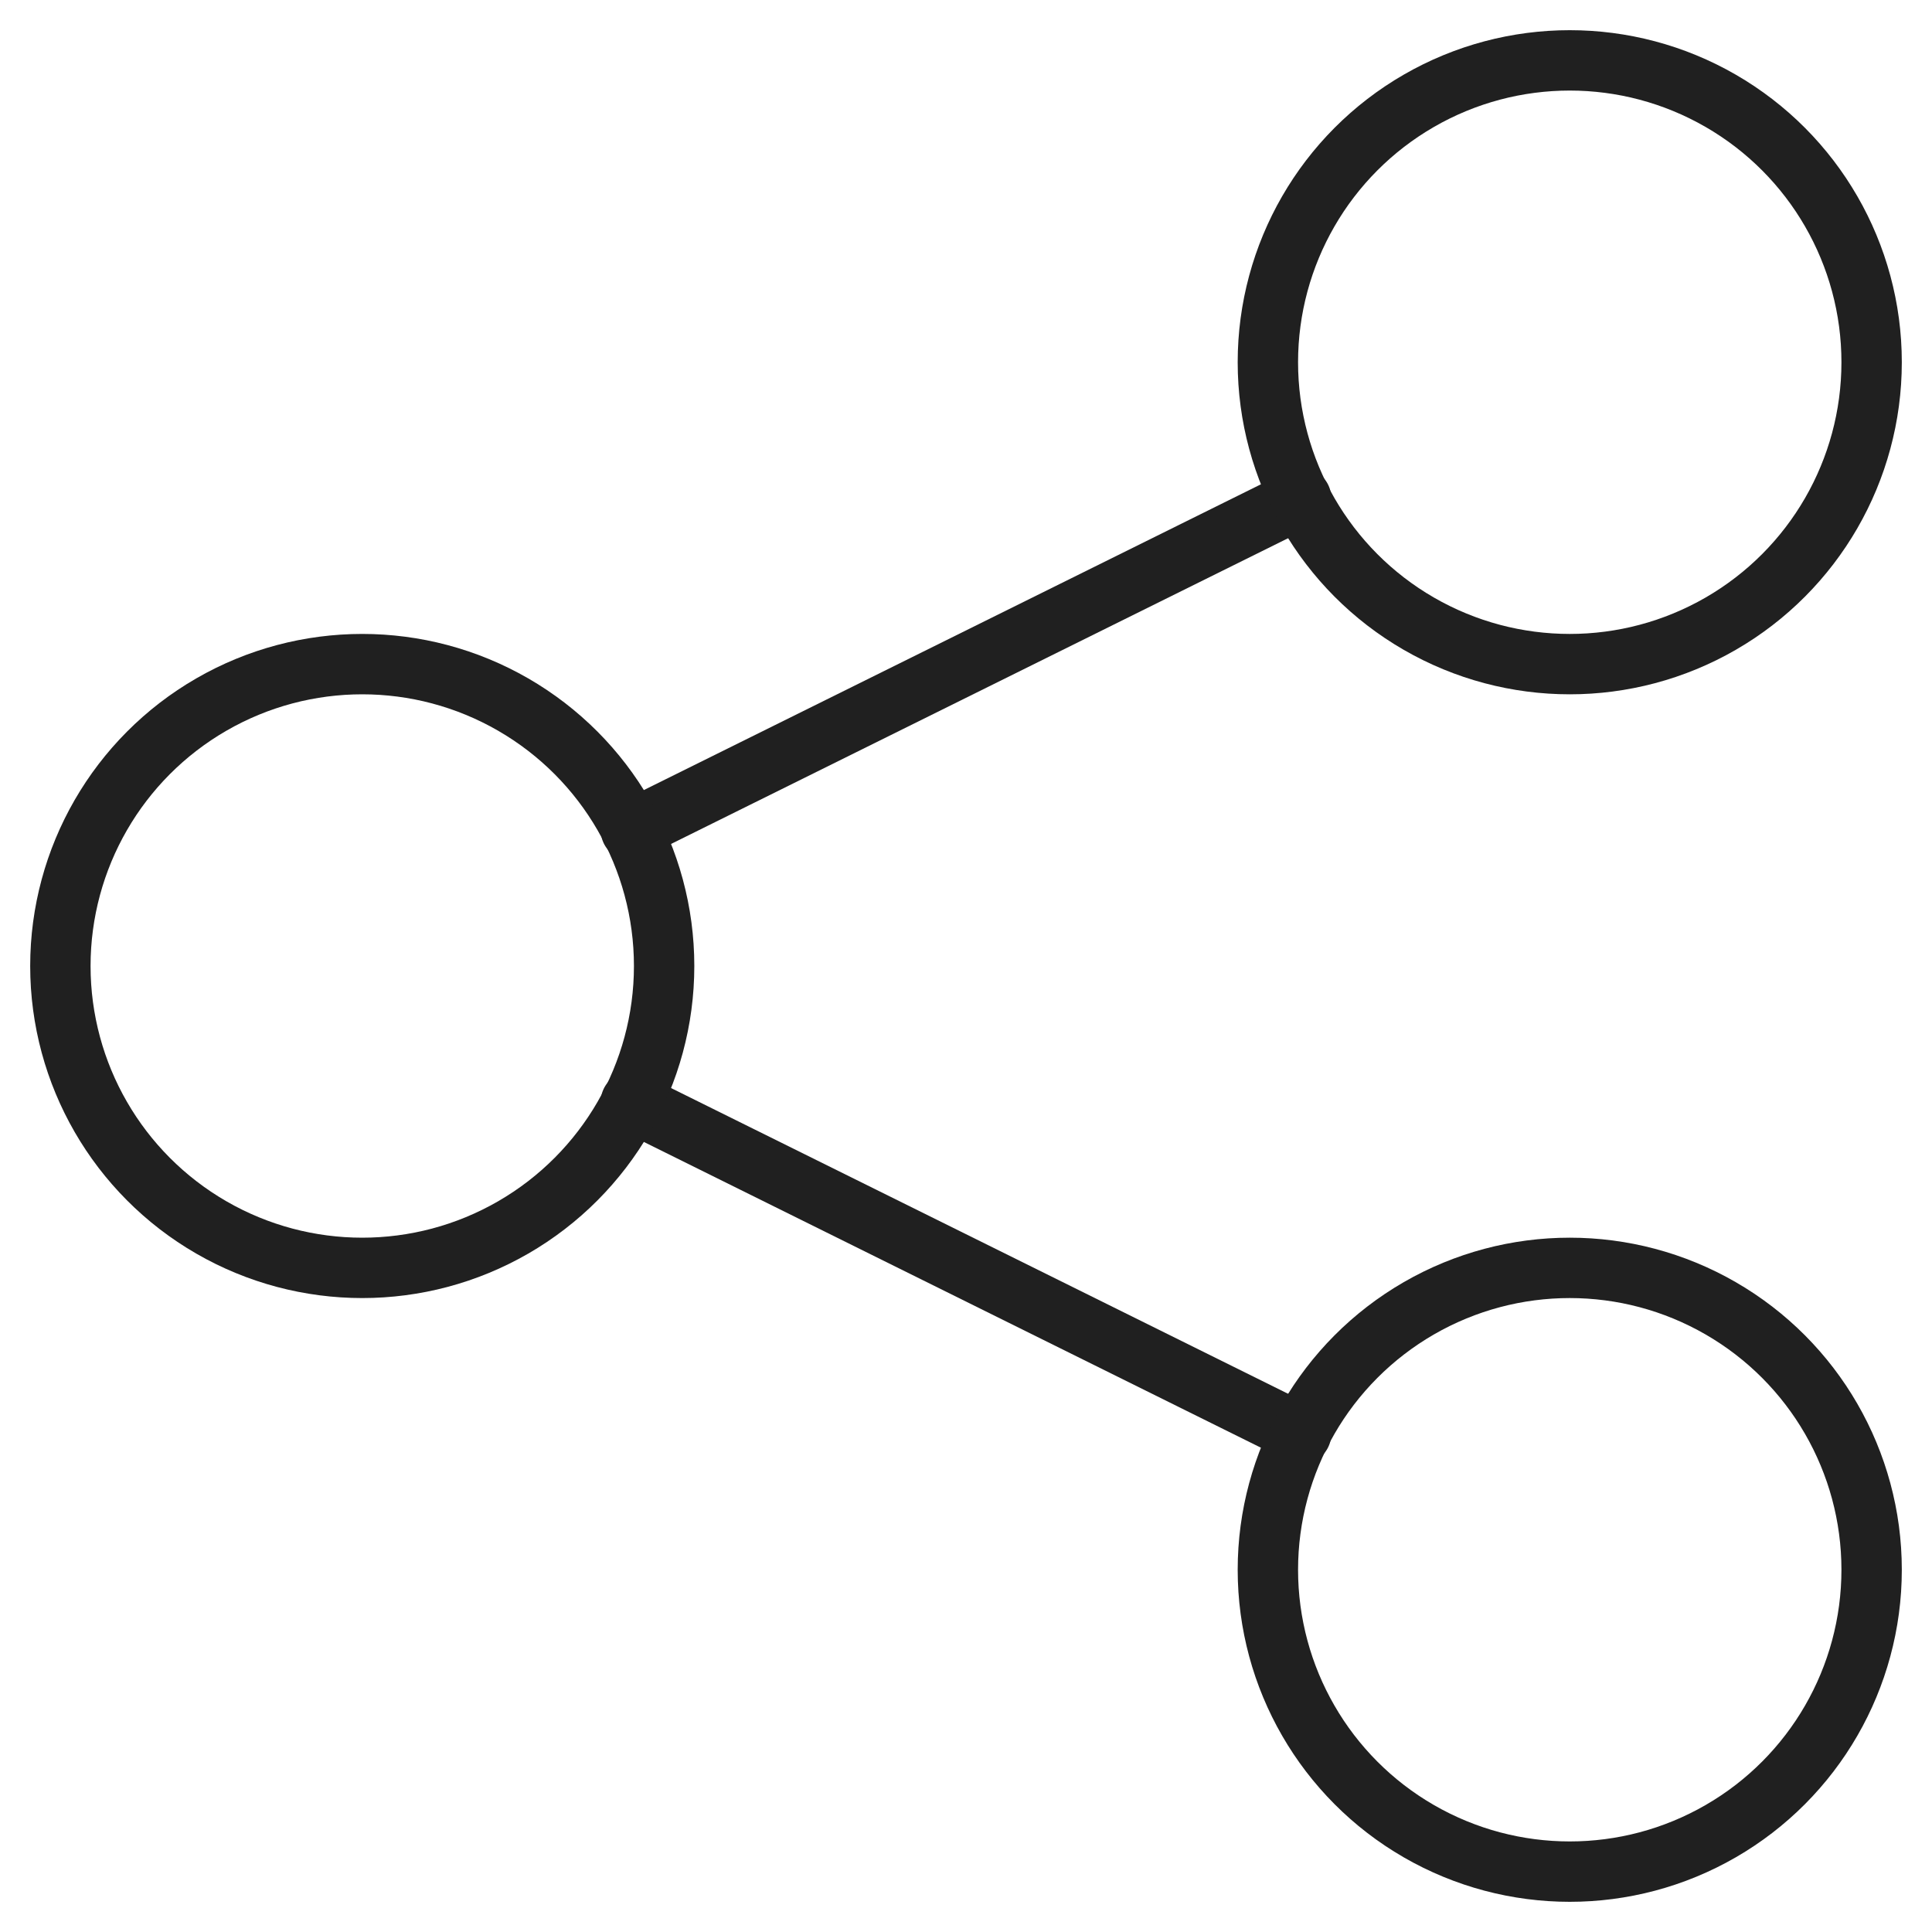
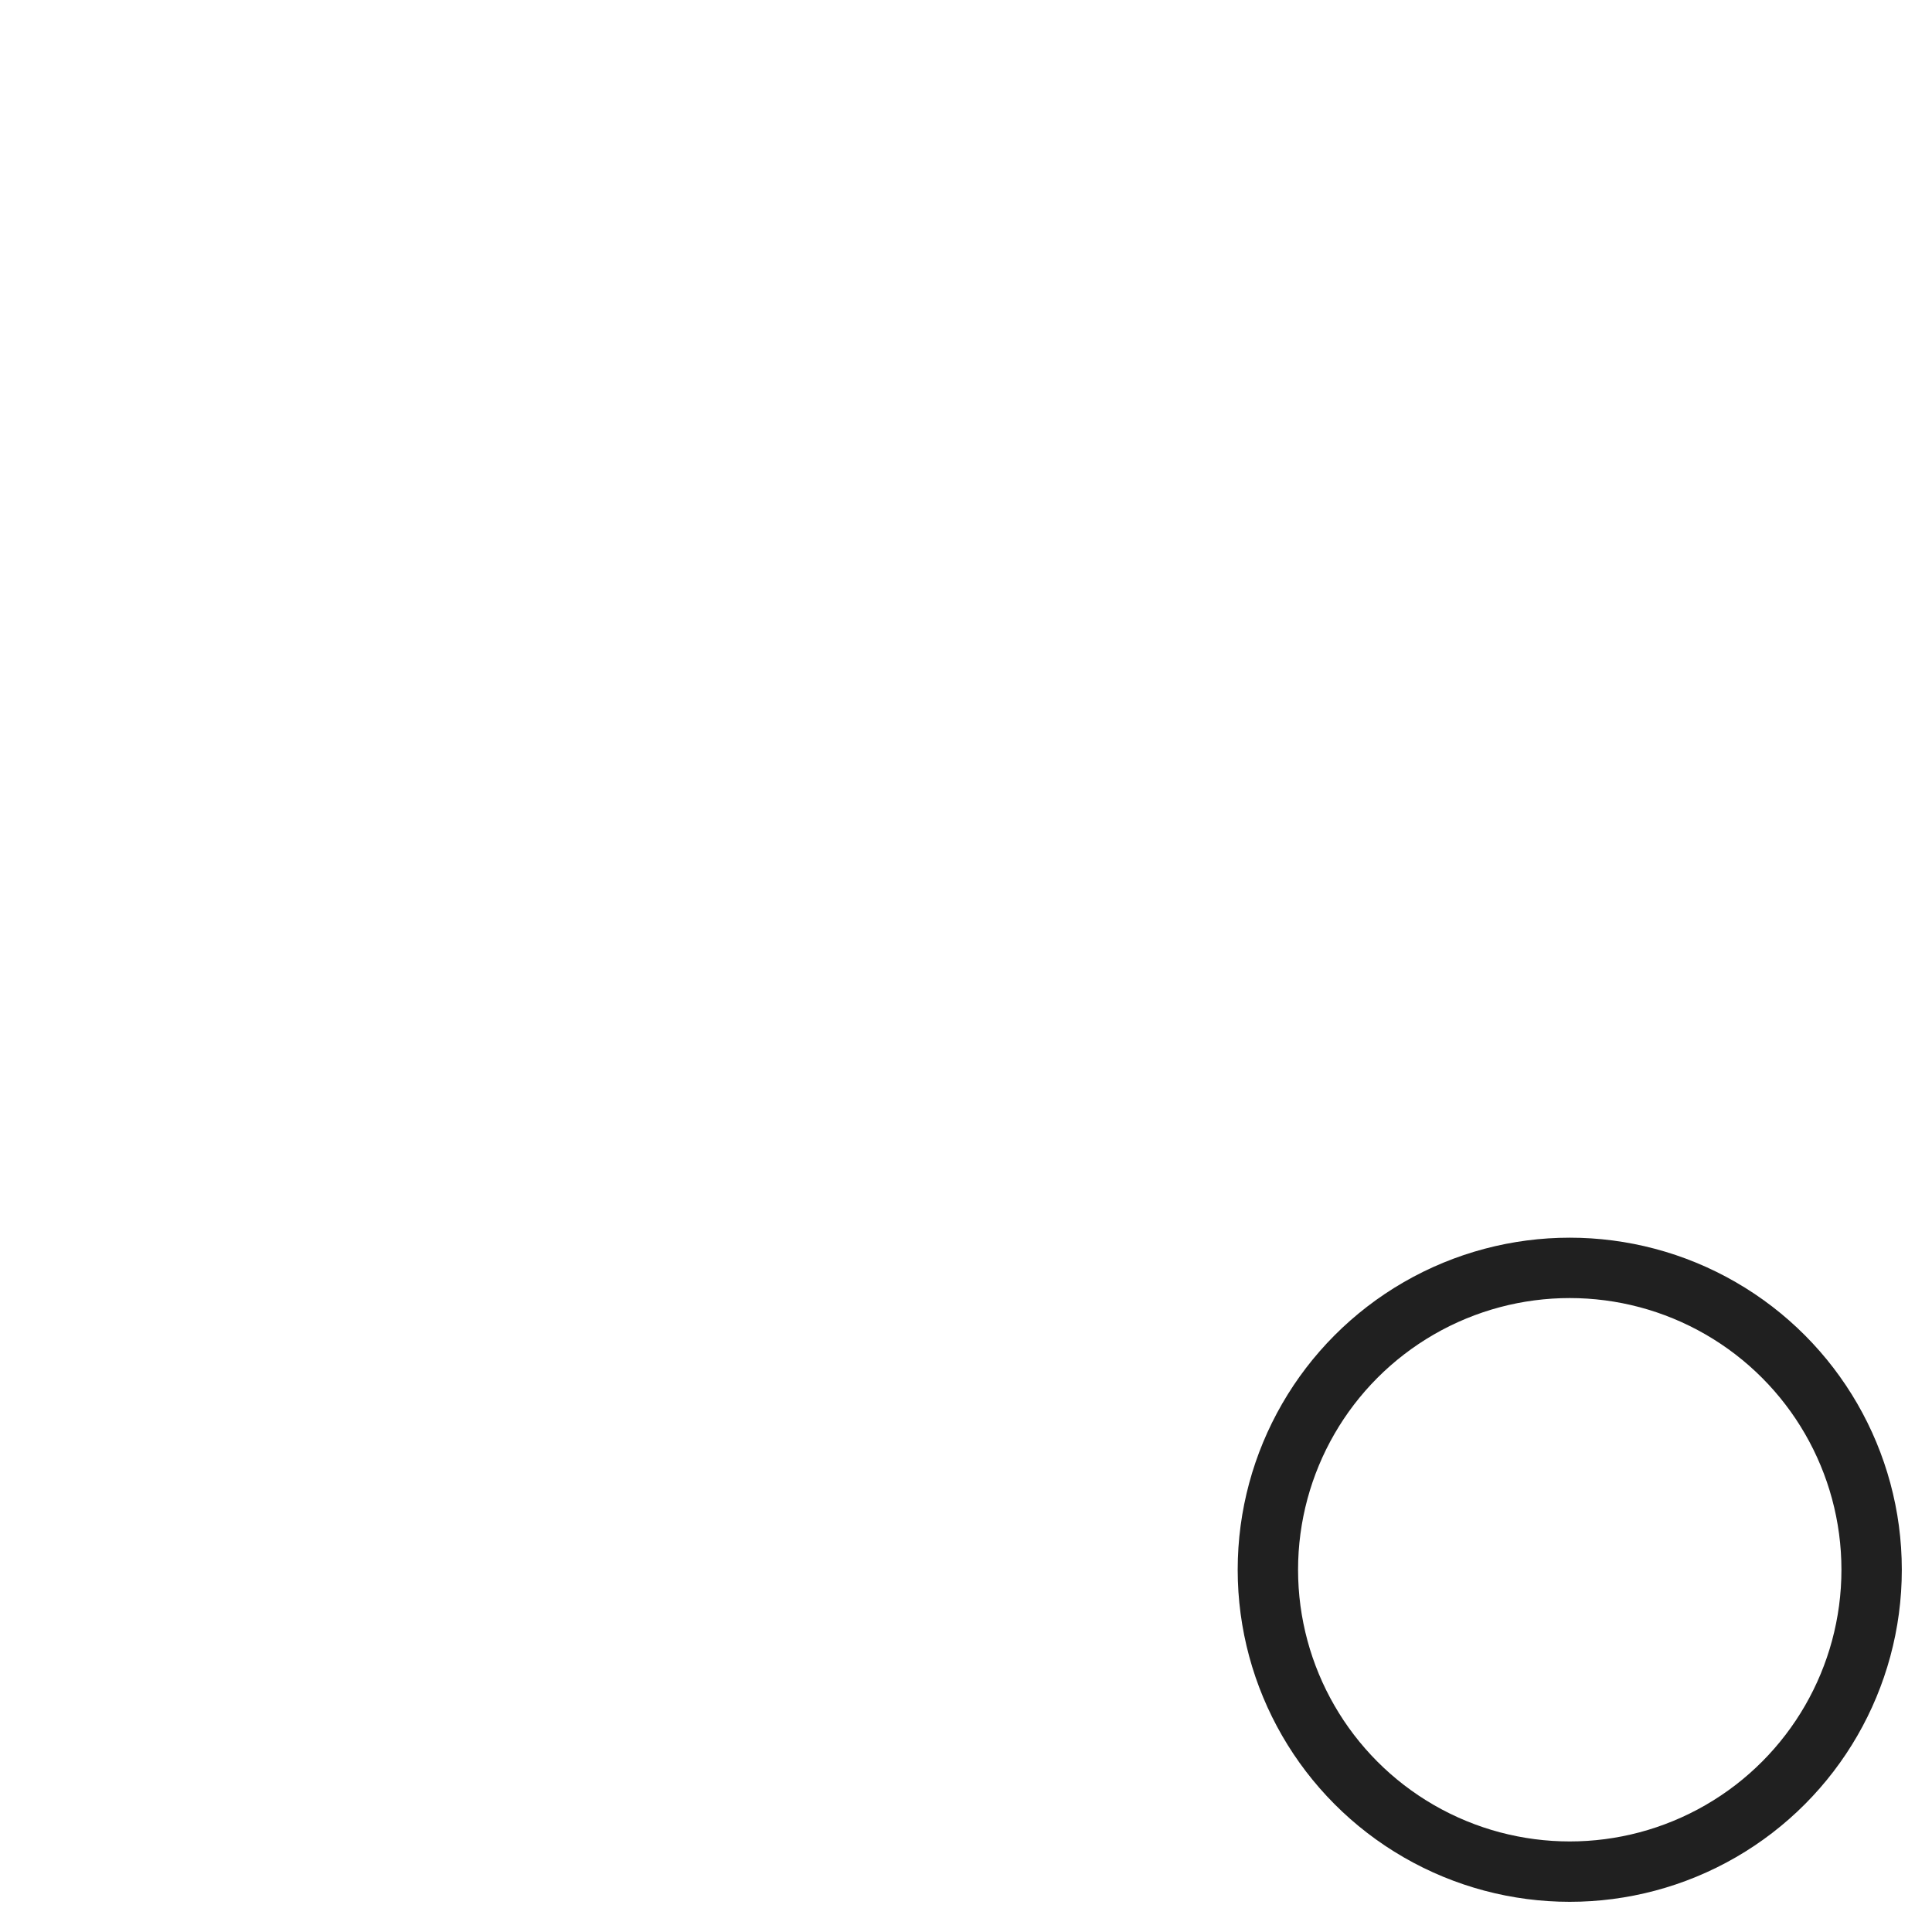
<svg xmlns="http://www.w3.org/2000/svg" viewBox="0 0 64 64">
-   <path data-name="layer2" fill="none" stroke="#202020" stroke-miterlimit="10" stroke-width="2" d="M20.9 36.5l22.2 11m0-31l-22.2 11" stroke-linejoin="round" stroke-linecap="round" />
-   <circle data-name="layer1" cx="12" cy="32" r="10" fill="none" stroke="#202020" stroke-miterlimit="10" stroke-width="2" stroke-linejoin="round" stroke-linecap="round" />
-   <circle data-name="layer1" cx="52" cy="12" r="10" fill="none" stroke="#202020" stroke-miterlimit="10" stroke-width="2" stroke-linejoin="round" stroke-linecap="round" />
  <circle data-name="layer1" cx="52" cy="52" r="10" fill="none" stroke="#202020" stroke-miterlimit="10" stroke-width="2" stroke-linejoin="round" stroke-linecap="round" />
</svg>